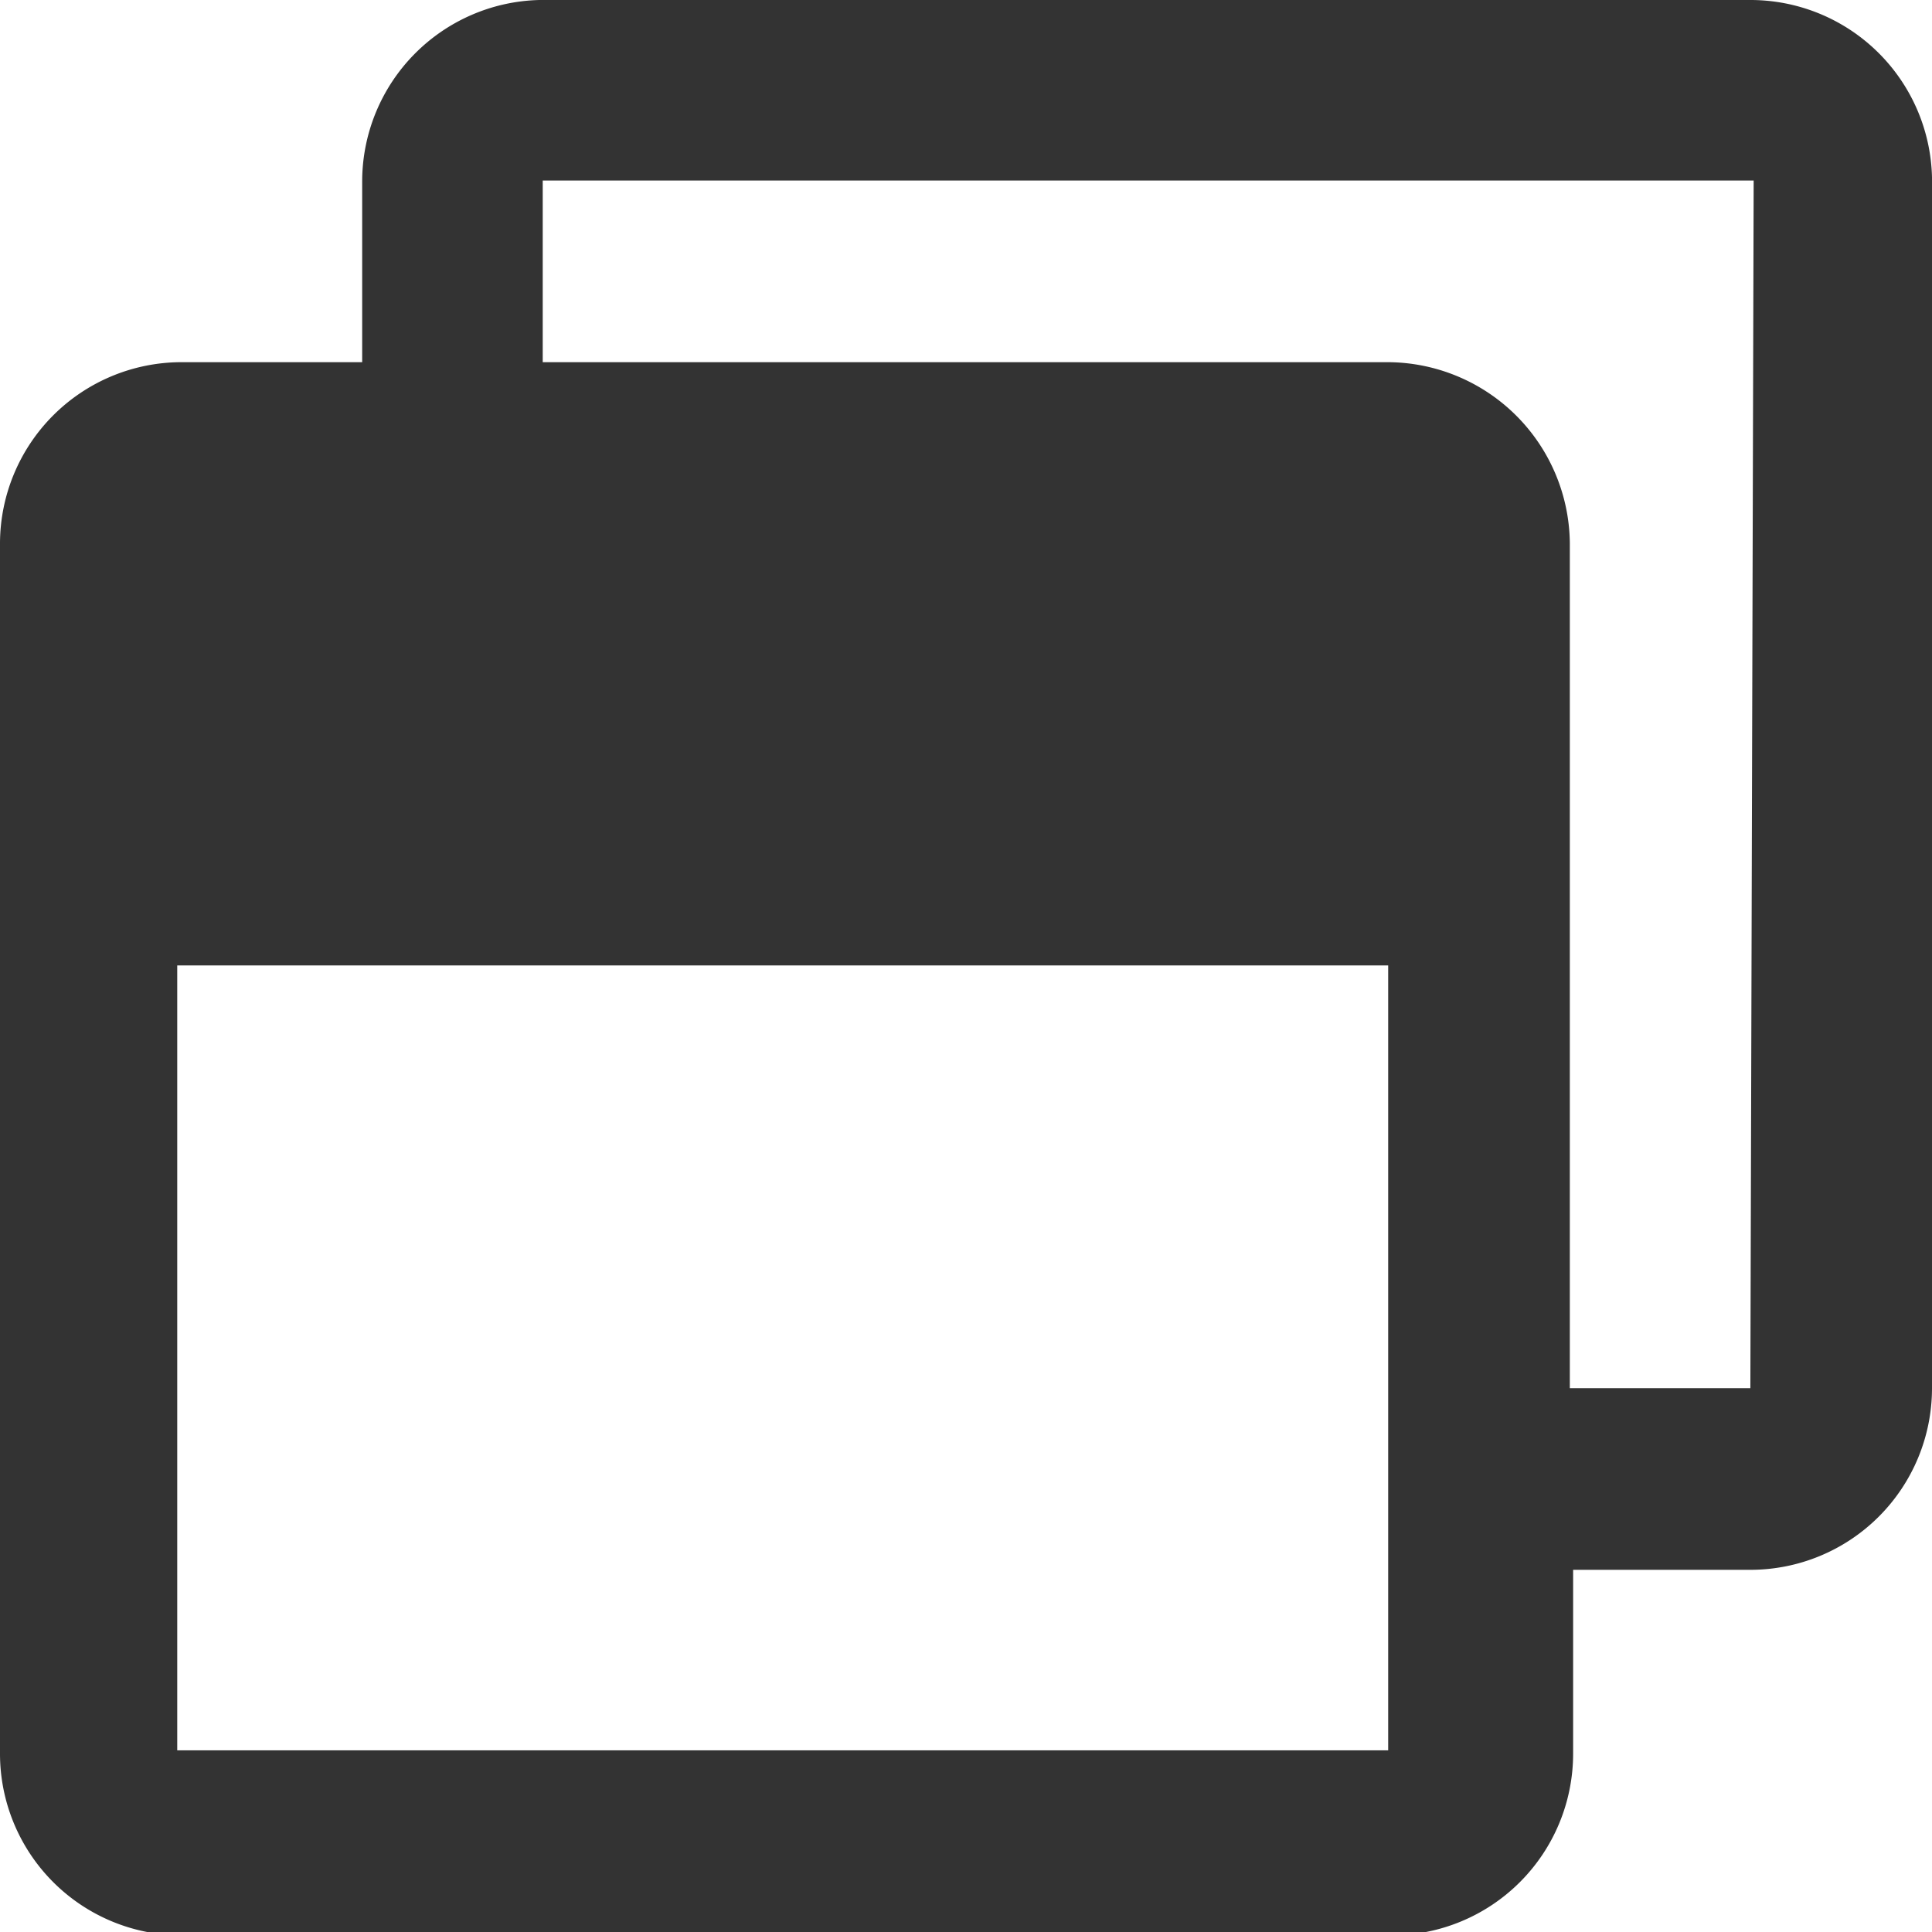
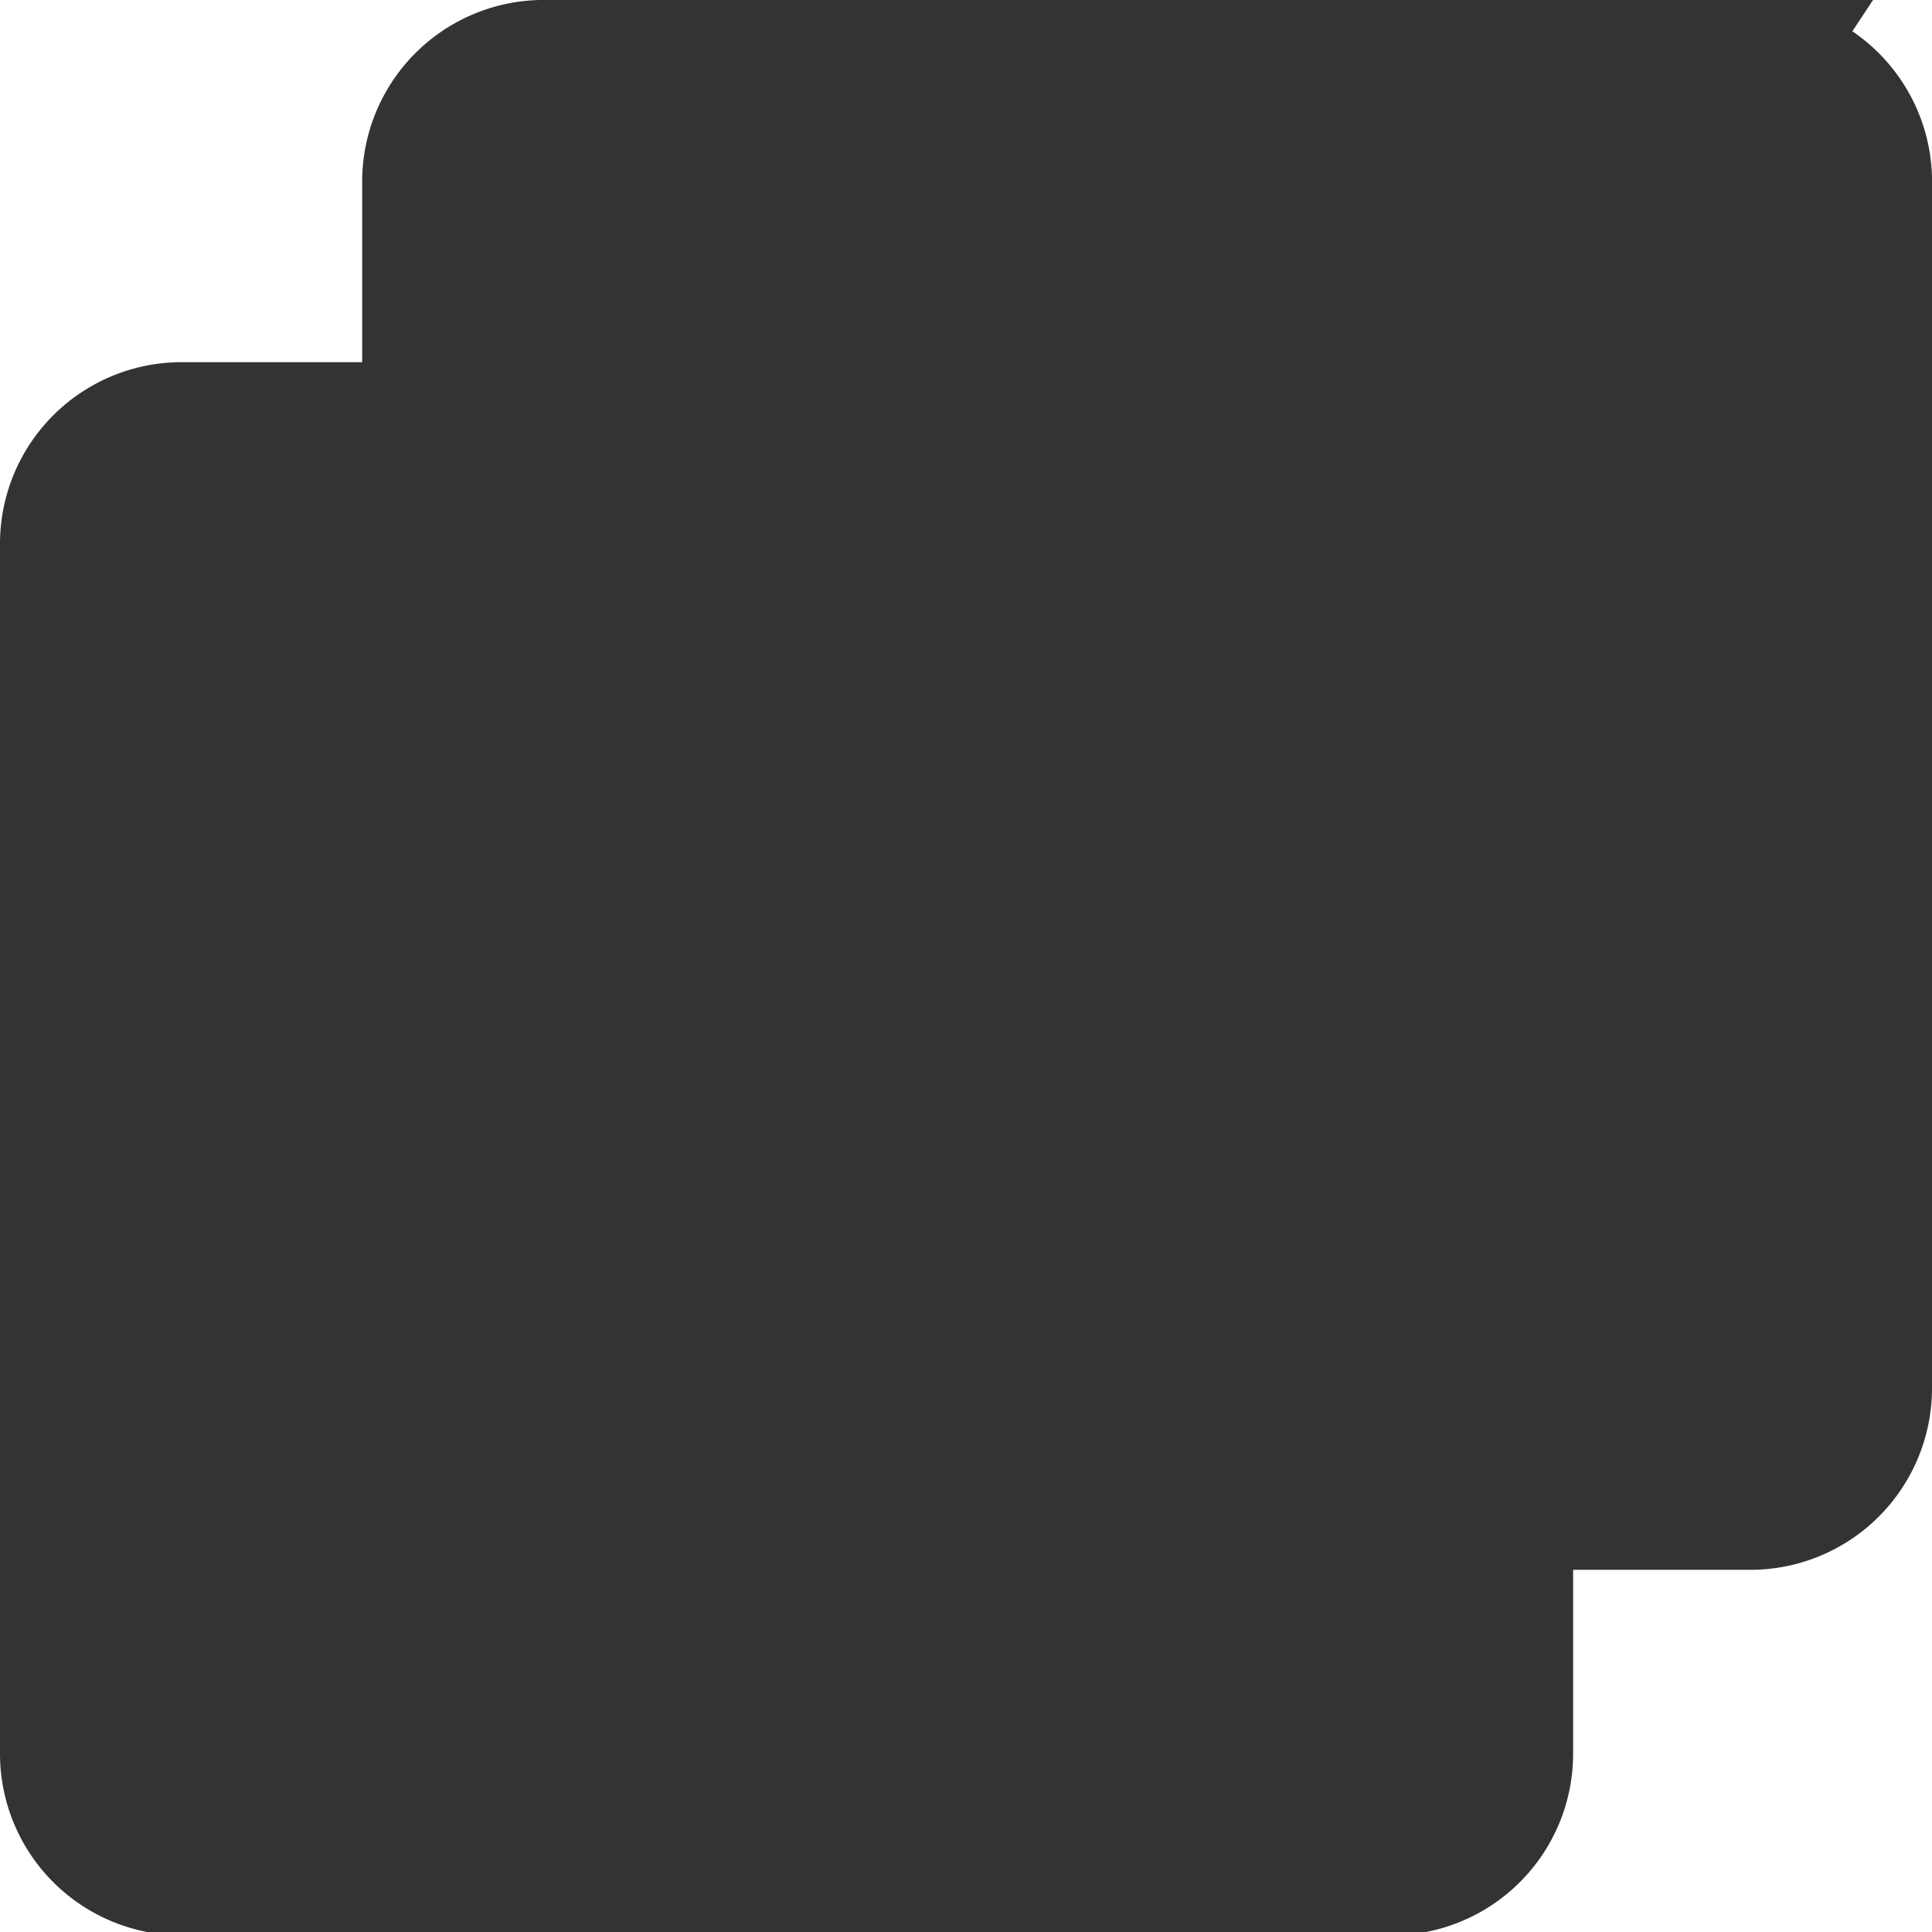
<svg xmlns="http://www.w3.org/2000/svg" viewBox="0 0 17.55 17.55">
  <defs>
    <style>.cls-1{fill:#333;}</style>
  </defs>
  <g id="レイヤー_2" data-name="レイヤー 2">
    <g id="レイヤー_2-2" data-name="レイヤー 2">
-       <path id="window-restore-regular" class="cls-1" d="M15.9,0h-11A1.65,1.65,0,0,0,3.29,1.64V3.29H1.64A1.65,1.65,0,0,0,0,4.93v11a1.65,1.65,0,0,0,1.64,1.65h11a1.65,1.65,0,0,0,1.65-1.65h0V14.26H15.9a1.65,1.65,0,0,0,1.65-1.65h0v-11A1.65,1.65,0,0,0,15.9,0ZM12.61,15.9h-11V8.77h11Zm3.29-3.29H14.26V4.93a1.66,1.66,0,0,0-1.65-1.64H4.93V1.64h11Z" />
+       <path id="window-restore-regular" class="cls-1" d="M15.9,0h-11A1.65,1.65,0,0,0,3.29,1.64V3.29H1.64A1.65,1.65,0,0,0,0,4.93v11a1.65,1.65,0,0,0,1.64,1.65h11a1.65,1.65,0,0,0,1.65-1.65h0V14.26H15.9a1.65,1.65,0,0,0,1.65-1.65h0v-11A1.65,1.65,0,0,0,15.9,0Zh-11V8.77h11Zm3.29-3.29H14.26V4.93a1.66,1.66,0,0,0-1.65-1.64H4.93V1.64h11Z" />
    </g>
  </g>
</svg>